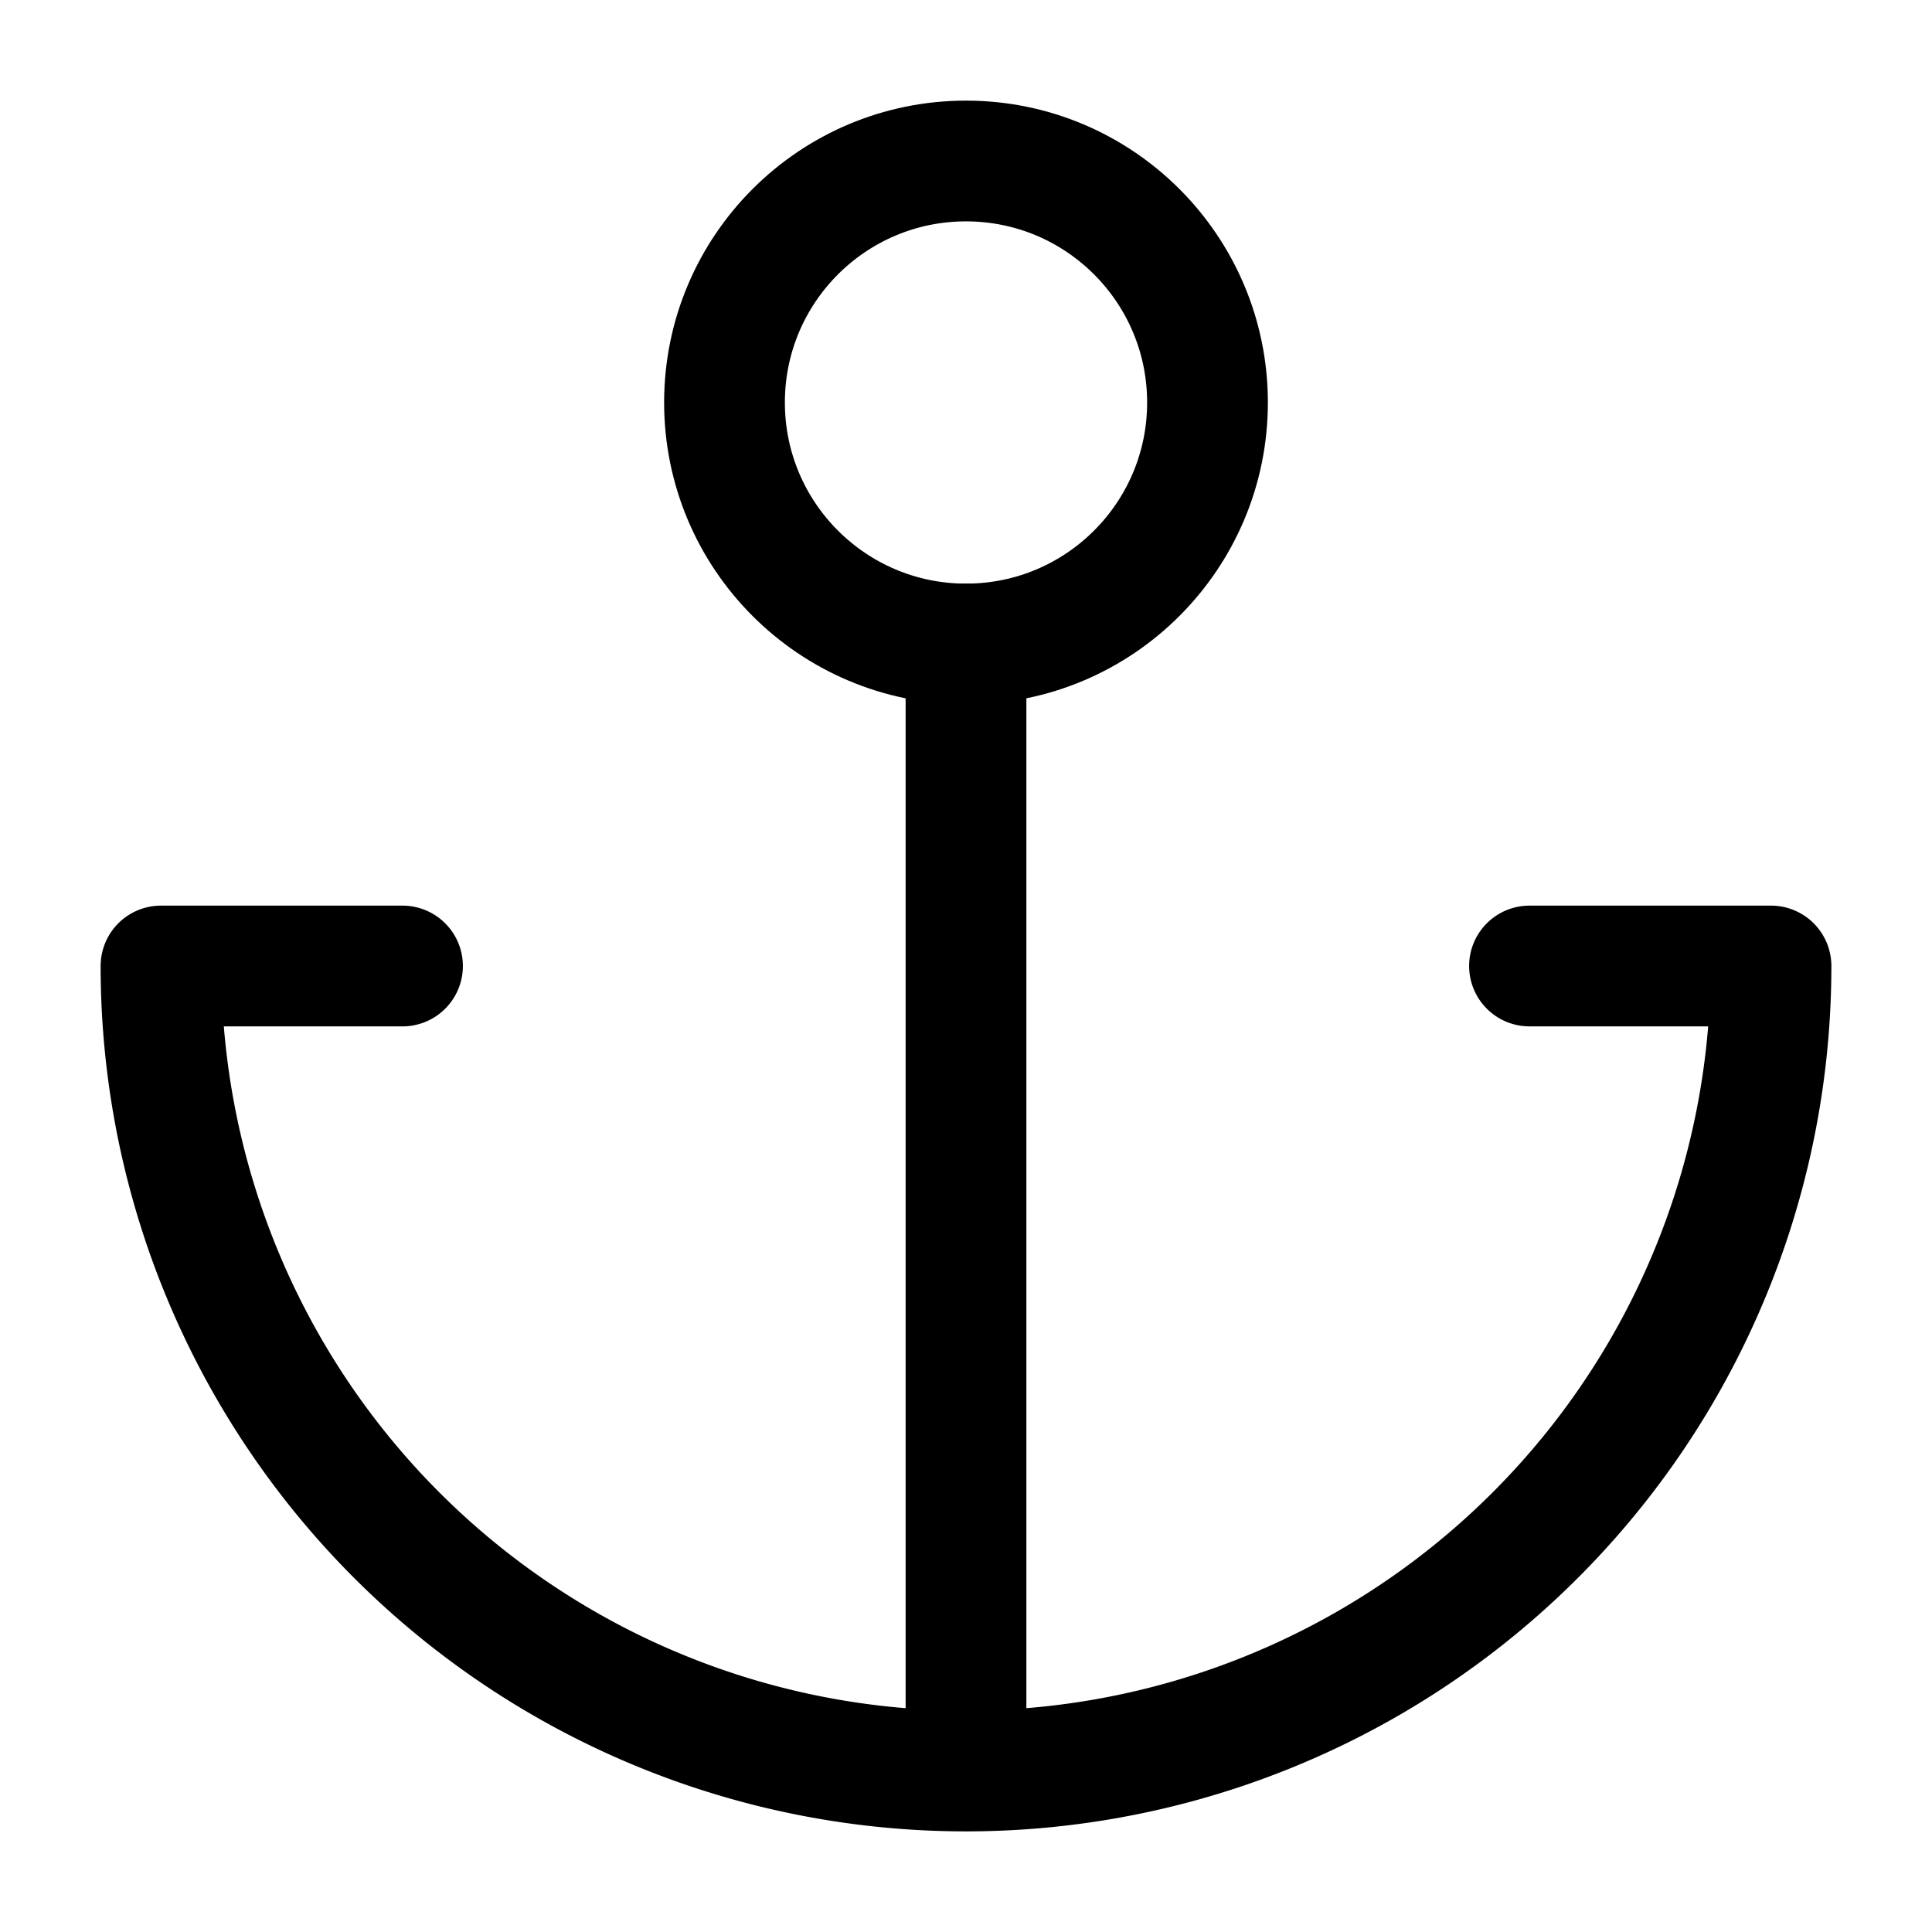
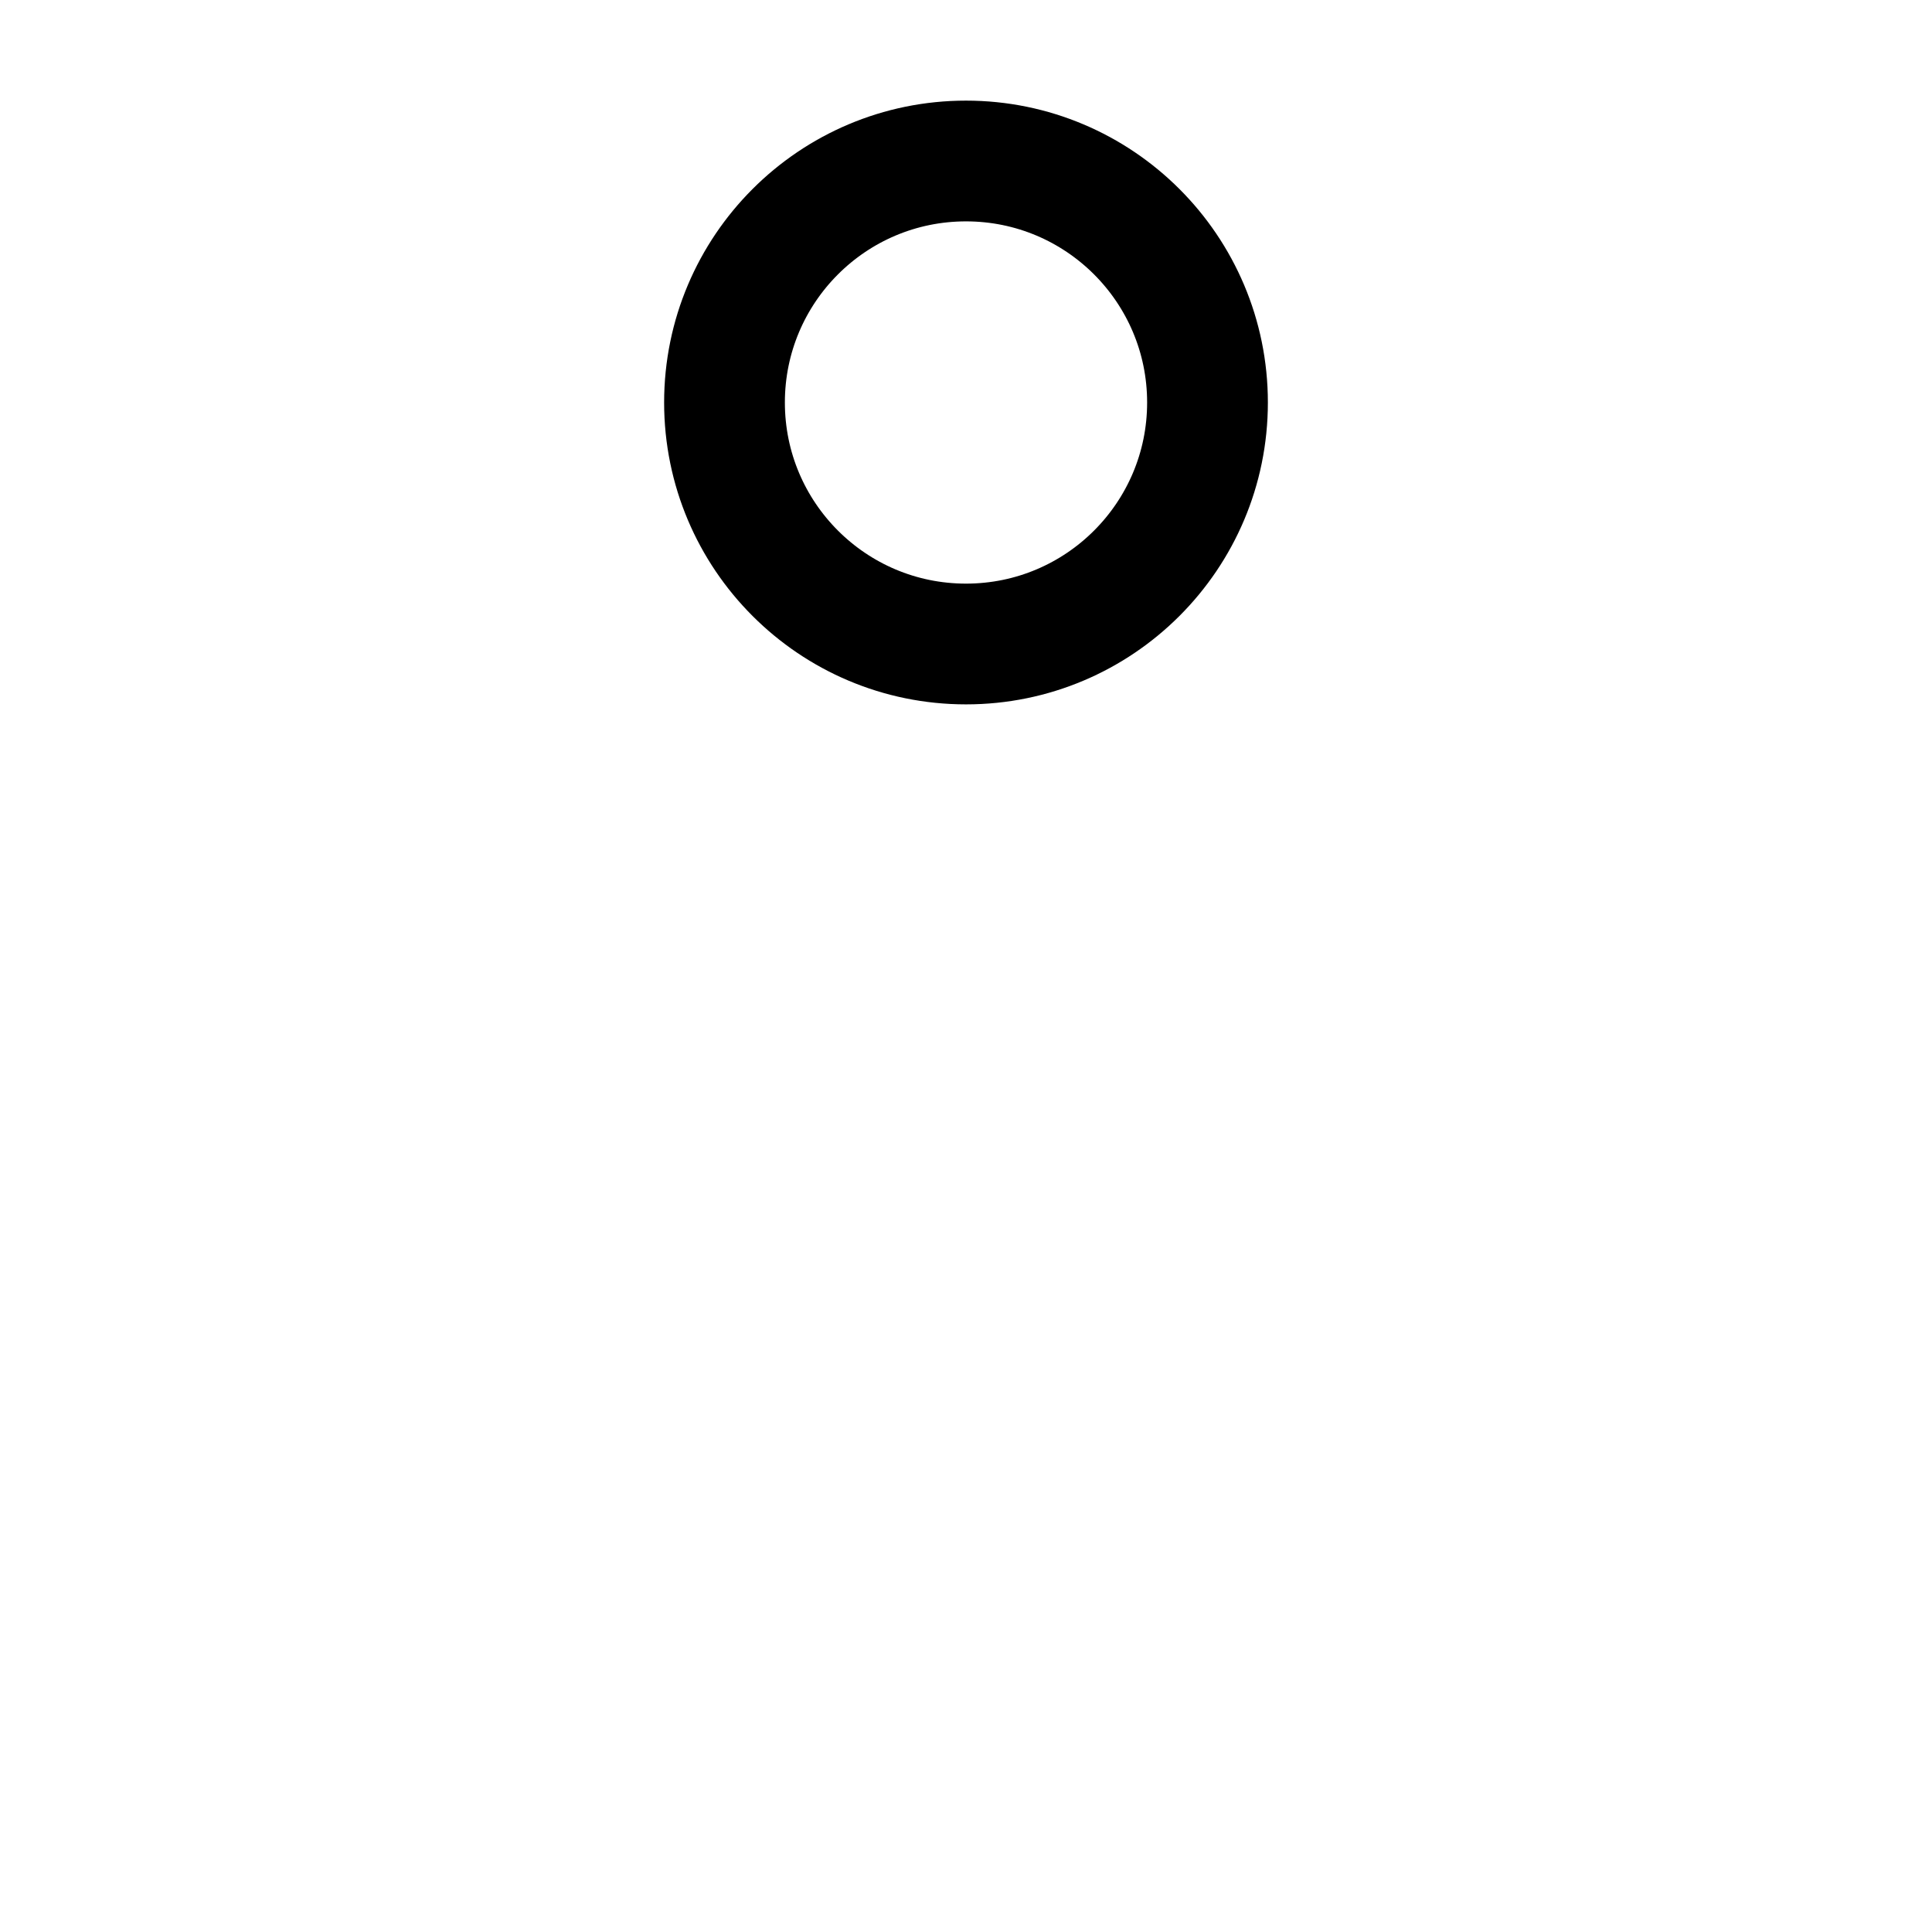
<svg xmlns="http://www.w3.org/2000/svg" width="24" height="24" fill="none" stroke="currentColor" stroke-linecap="round" stroke-linejoin="round" stroke-width="1.5" viewBox="0 0 24 24">
-   <path d="M12 22V8M5 12H2a10 10 0 0 0 20 0h-3" />
  <circle cx="12" cy="5" r="3" />
</svg>